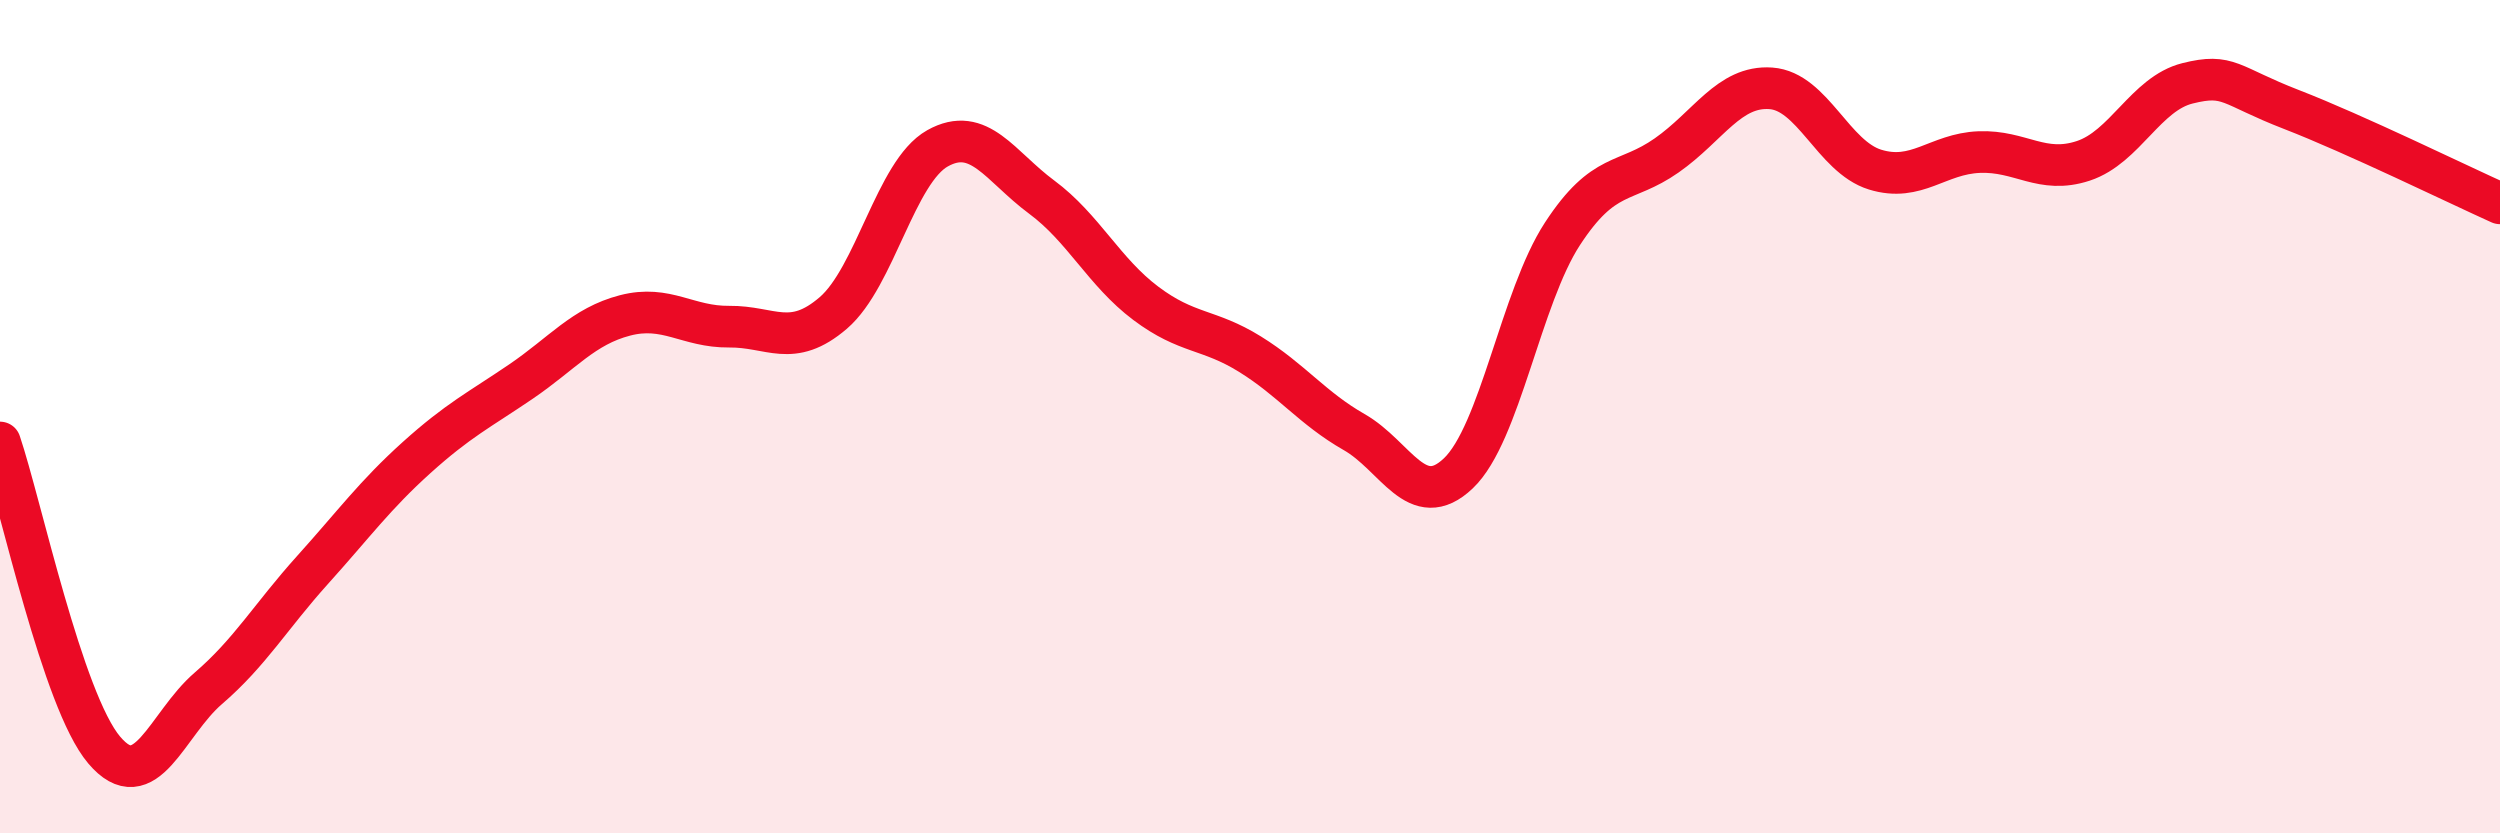
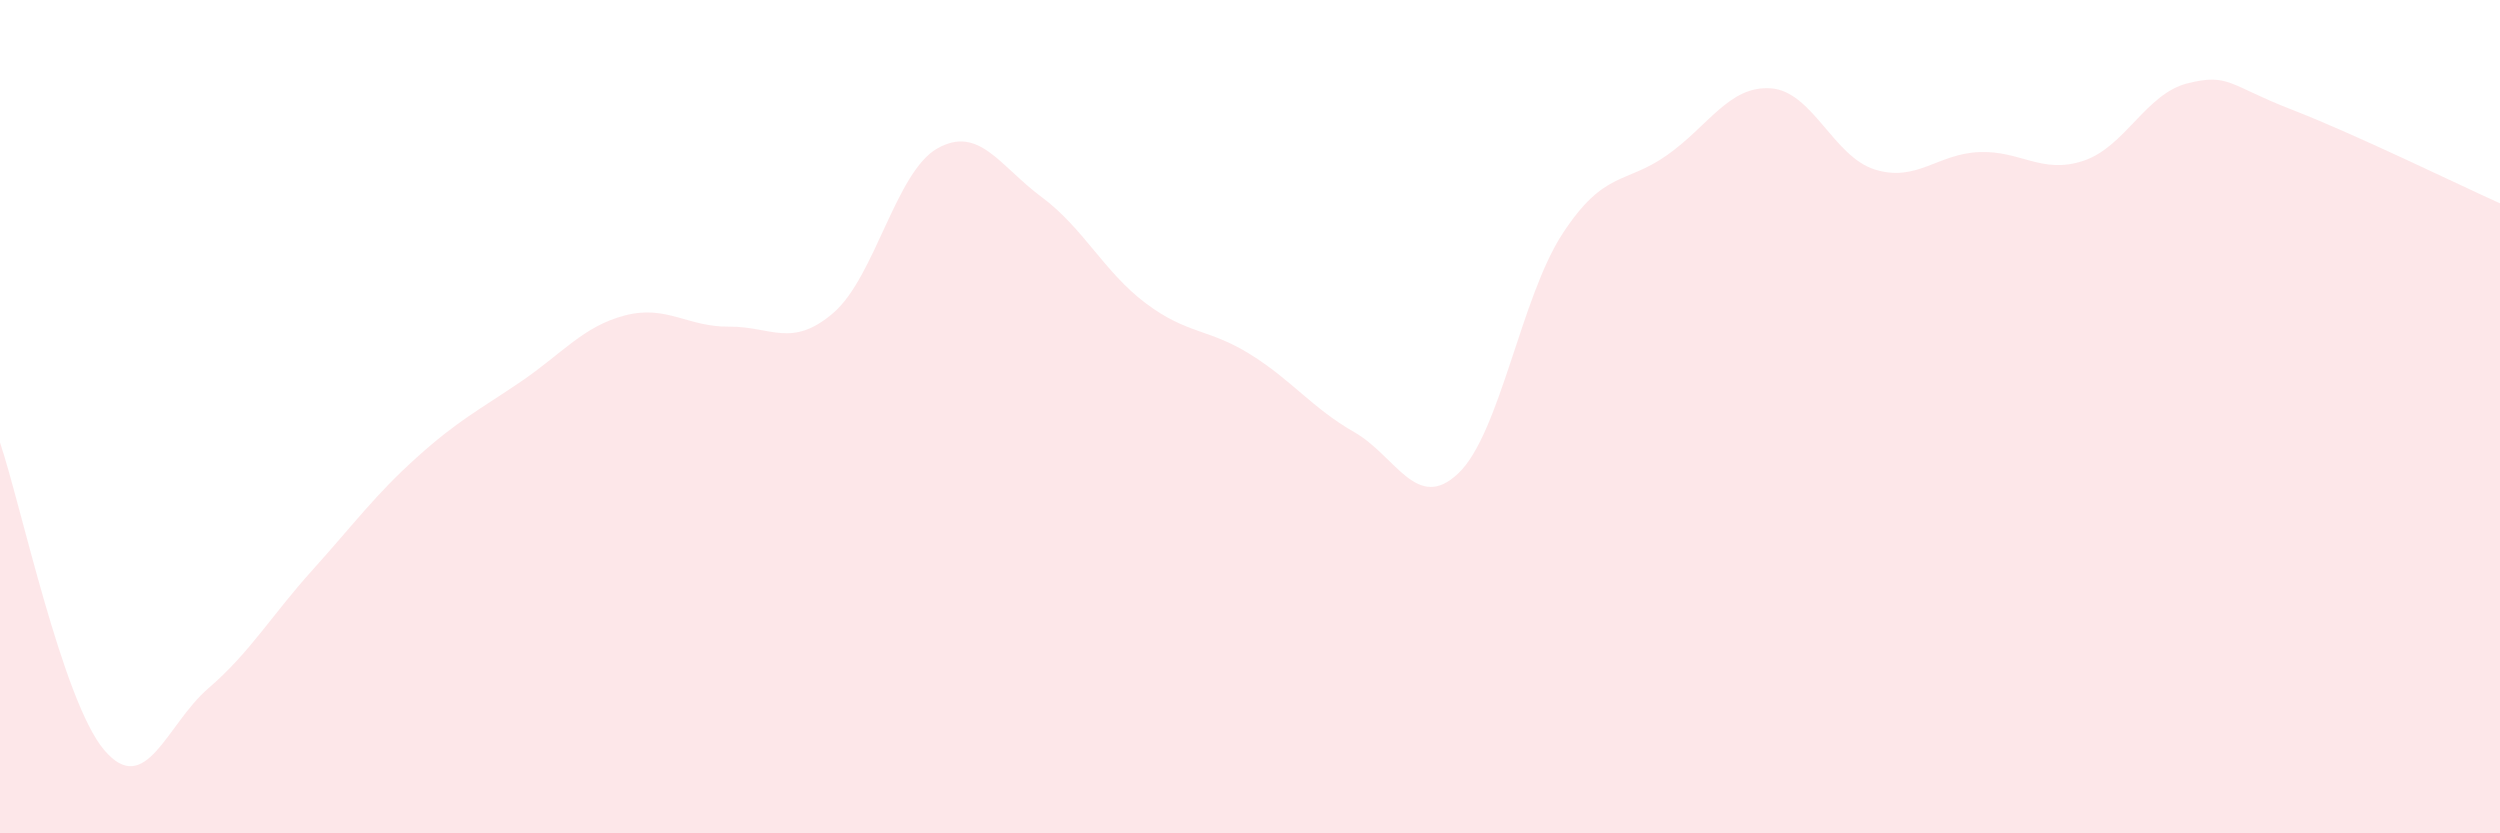
<svg xmlns="http://www.w3.org/2000/svg" width="60" height="20" viewBox="0 0 60 20">
  <path d="M 0,10.62 C 0.5,12.1 1.5,16.82 2.5,18 C 3.5,19.18 4,17.38 5,16.52 C 6,15.66 6.5,14.79 7.5,13.68 C 8.5,12.57 9,11.88 10,10.98 C 11,10.08 11.5,9.84 12.5,9.16 C 13.5,8.48 14,7.83 15,7.57 C 16,7.31 16.5,7.85 17.5,7.84 C 18.5,7.83 19,8.37 20,7.51 C 21,6.65 21.5,4.12 22.5,3.56 C 23.5,3 24,3.99 25,4.73 C 26,5.47 26.5,6.53 27.5,7.28 C 28.5,8.03 29,7.88 30,8.5 C 31,9.12 31.5,9.8 32.5,10.37 C 33.5,10.94 34,12.31 35,11.36 C 36,10.41 36.5,7.14 37.5,5.61 C 38.5,4.08 39,4.43 40,3.73 C 41,3.03 41.5,2.05 42.5,2.12 C 43.5,2.19 44,3.76 45,4.07 C 46,4.38 46.5,3.69 47.5,3.65 C 48.5,3.61 49,4.19 50,3.86 C 51,3.53 51.5,2.25 52.5,2 C 53.5,1.75 53.5,2.05 55,2.63 C 56.5,3.21 59,4.43 60,4.88L60 20L0 20Z" fill="#EB0A25" opacity="0.1" stroke-linecap="round" stroke-linejoin="round" />
-   <path d="M 0,10.62 C 0.5,12.1 1.5,16.82 2.5,18 C 3.5,19.18 4,17.38 5,16.52 C 6,15.66 6.5,14.79 7.5,13.68 C 8.5,12.57 9,11.88 10,10.98 C 11,10.08 11.5,9.84 12.5,9.16 C 13.5,8.48 14,7.83 15,7.57 C 16,7.31 16.5,7.85 17.5,7.84 C 18.5,7.83 19,8.37 20,7.51 C 21,6.65 21.5,4.12 22.5,3.56 C 23.5,3 24,3.99 25,4.73 C 26,5.47 26.5,6.53 27.5,7.28 C 28.5,8.03 29,7.88 30,8.5 C 31,9.12 31.5,9.8 32.5,10.37 C 33.5,10.94 34,12.31 35,11.36 C 36,10.41 36.5,7.14 37.5,5.61 C 38.5,4.08 39,4.43 40,3.73 C 41,3.03 41.5,2.05 42.5,2.12 C 43.5,2.19 44,3.76 45,4.07 C 46,4.38 46.5,3.69 47.5,3.65 C 48.5,3.61 49,4.19 50,3.86 C 51,3.53 51.5,2.25 52.5,2 C 53.5,1.75 53.5,2.05 55,2.63 C 56.5,3.21 59,4.43 60,4.88" stroke="#EB0A25" stroke-width="1" fill="none" stroke-linecap="round" stroke-linejoin="round" />
</svg>